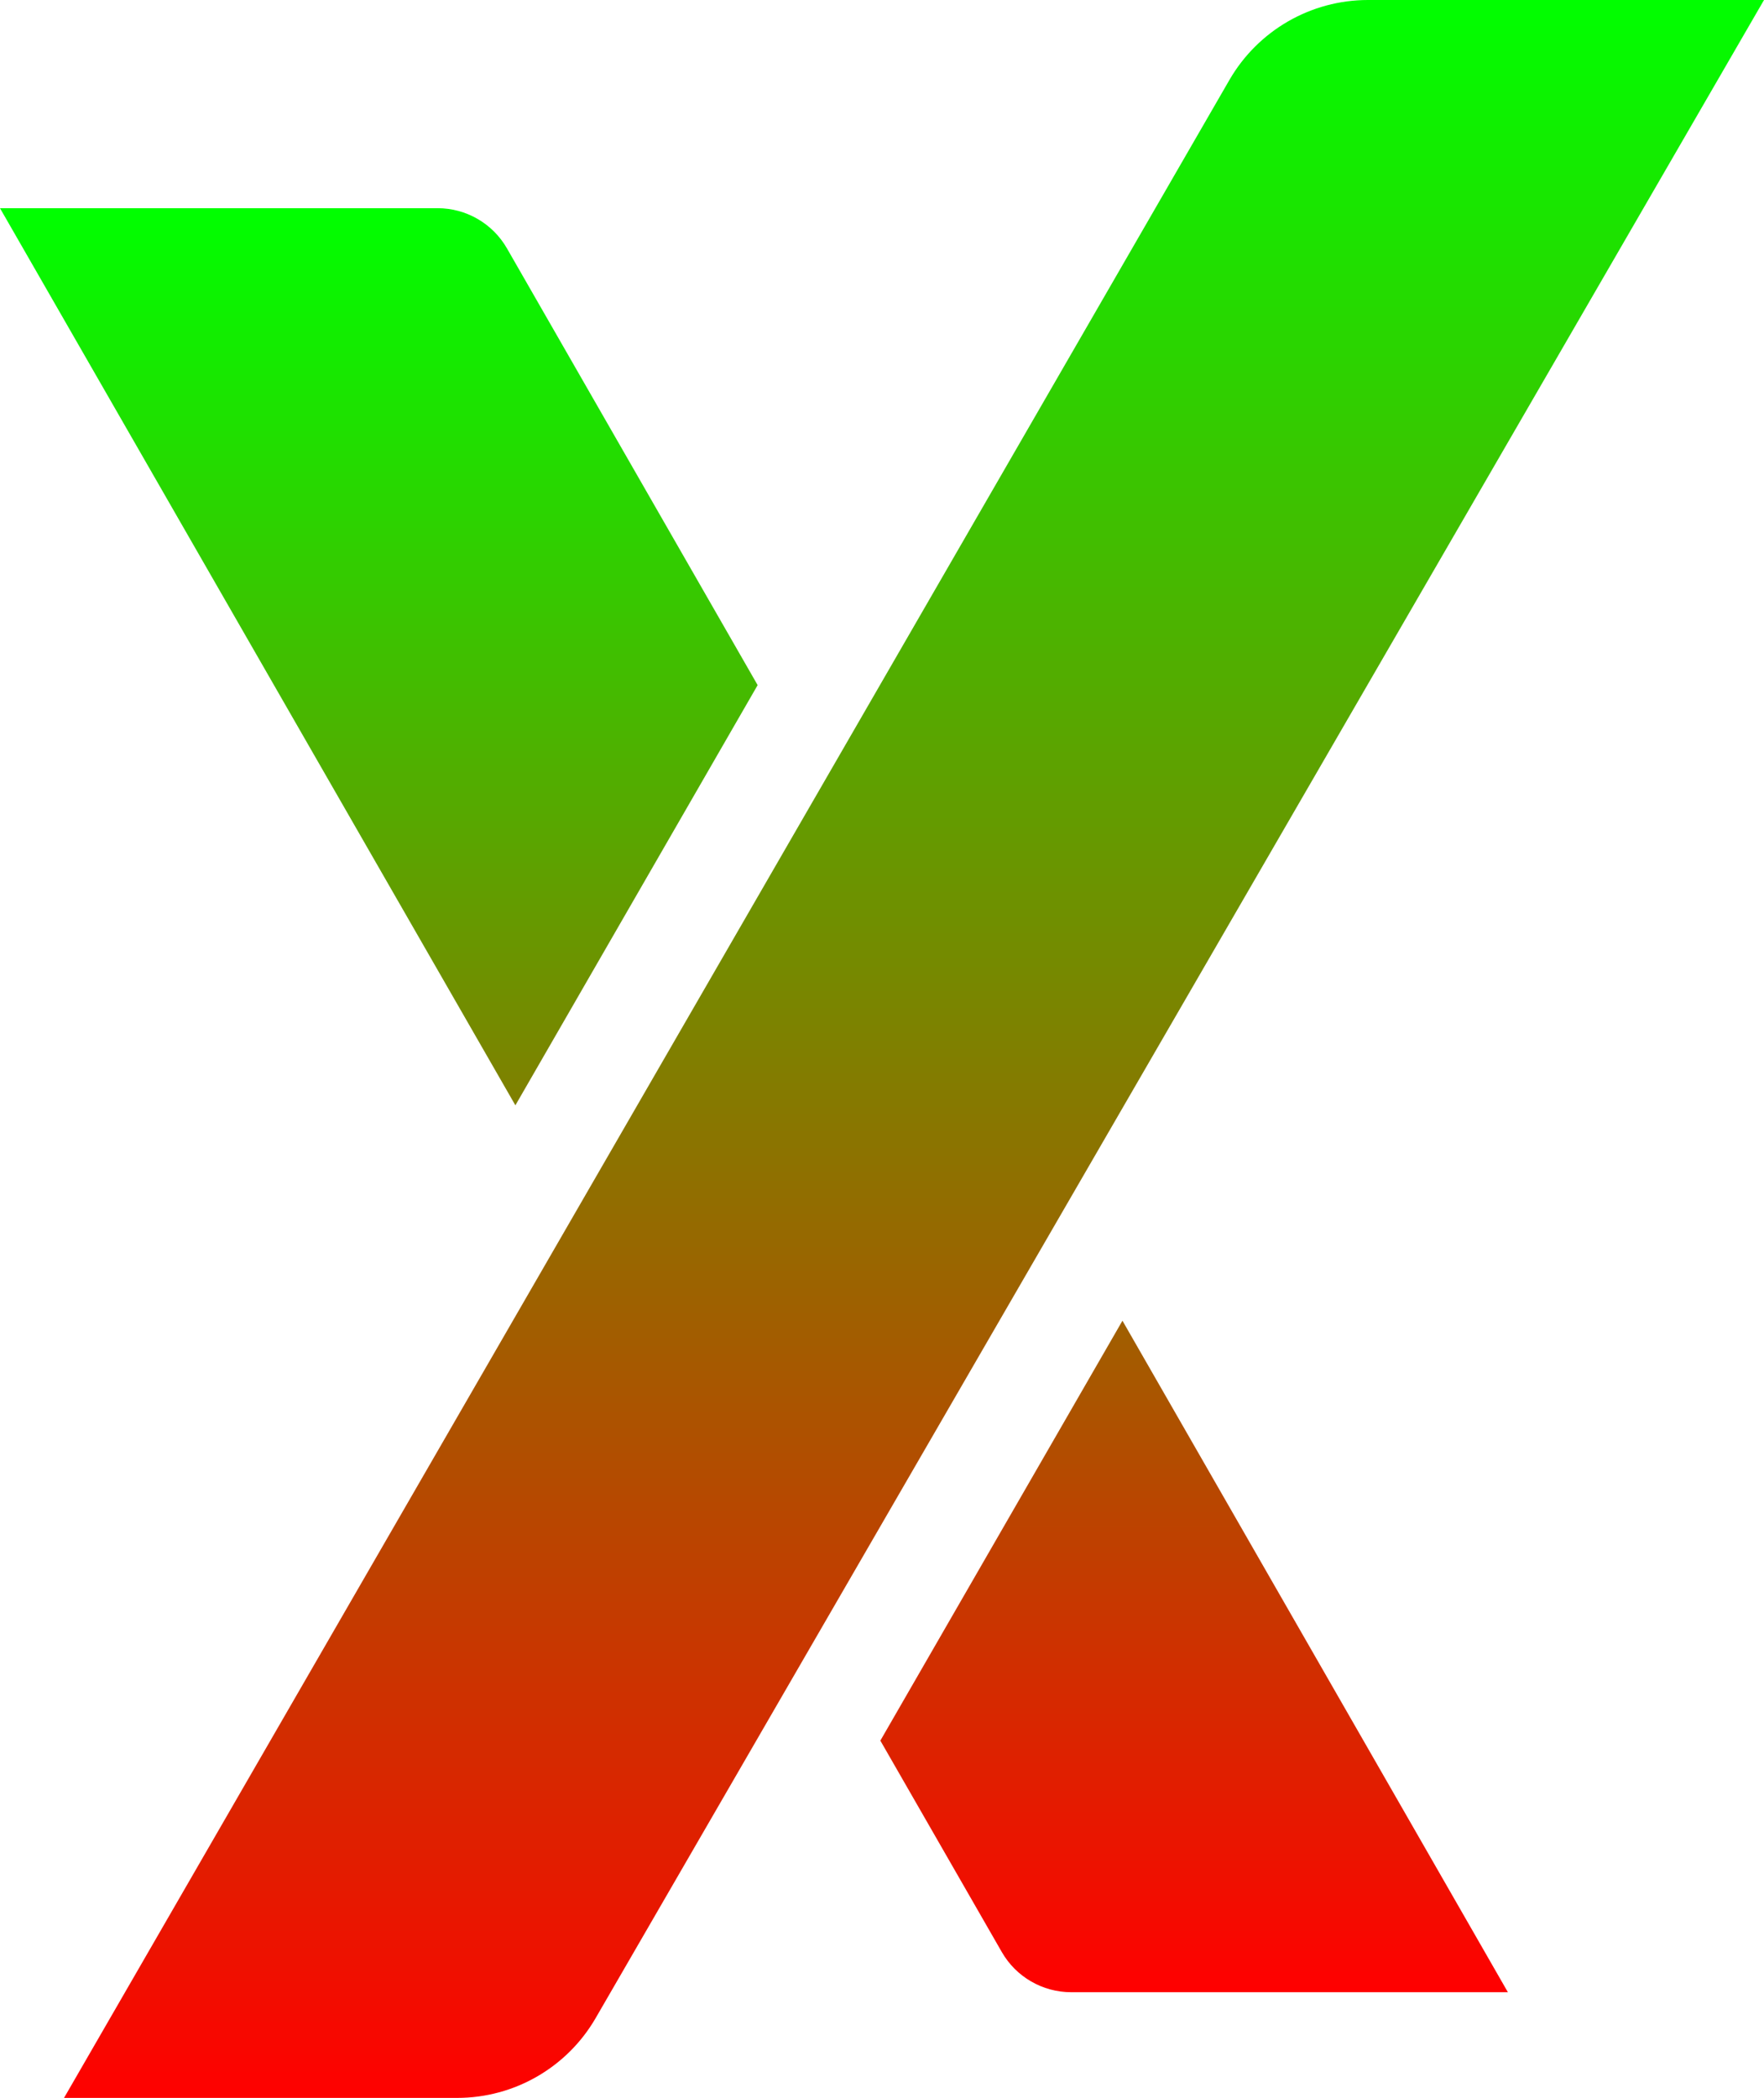
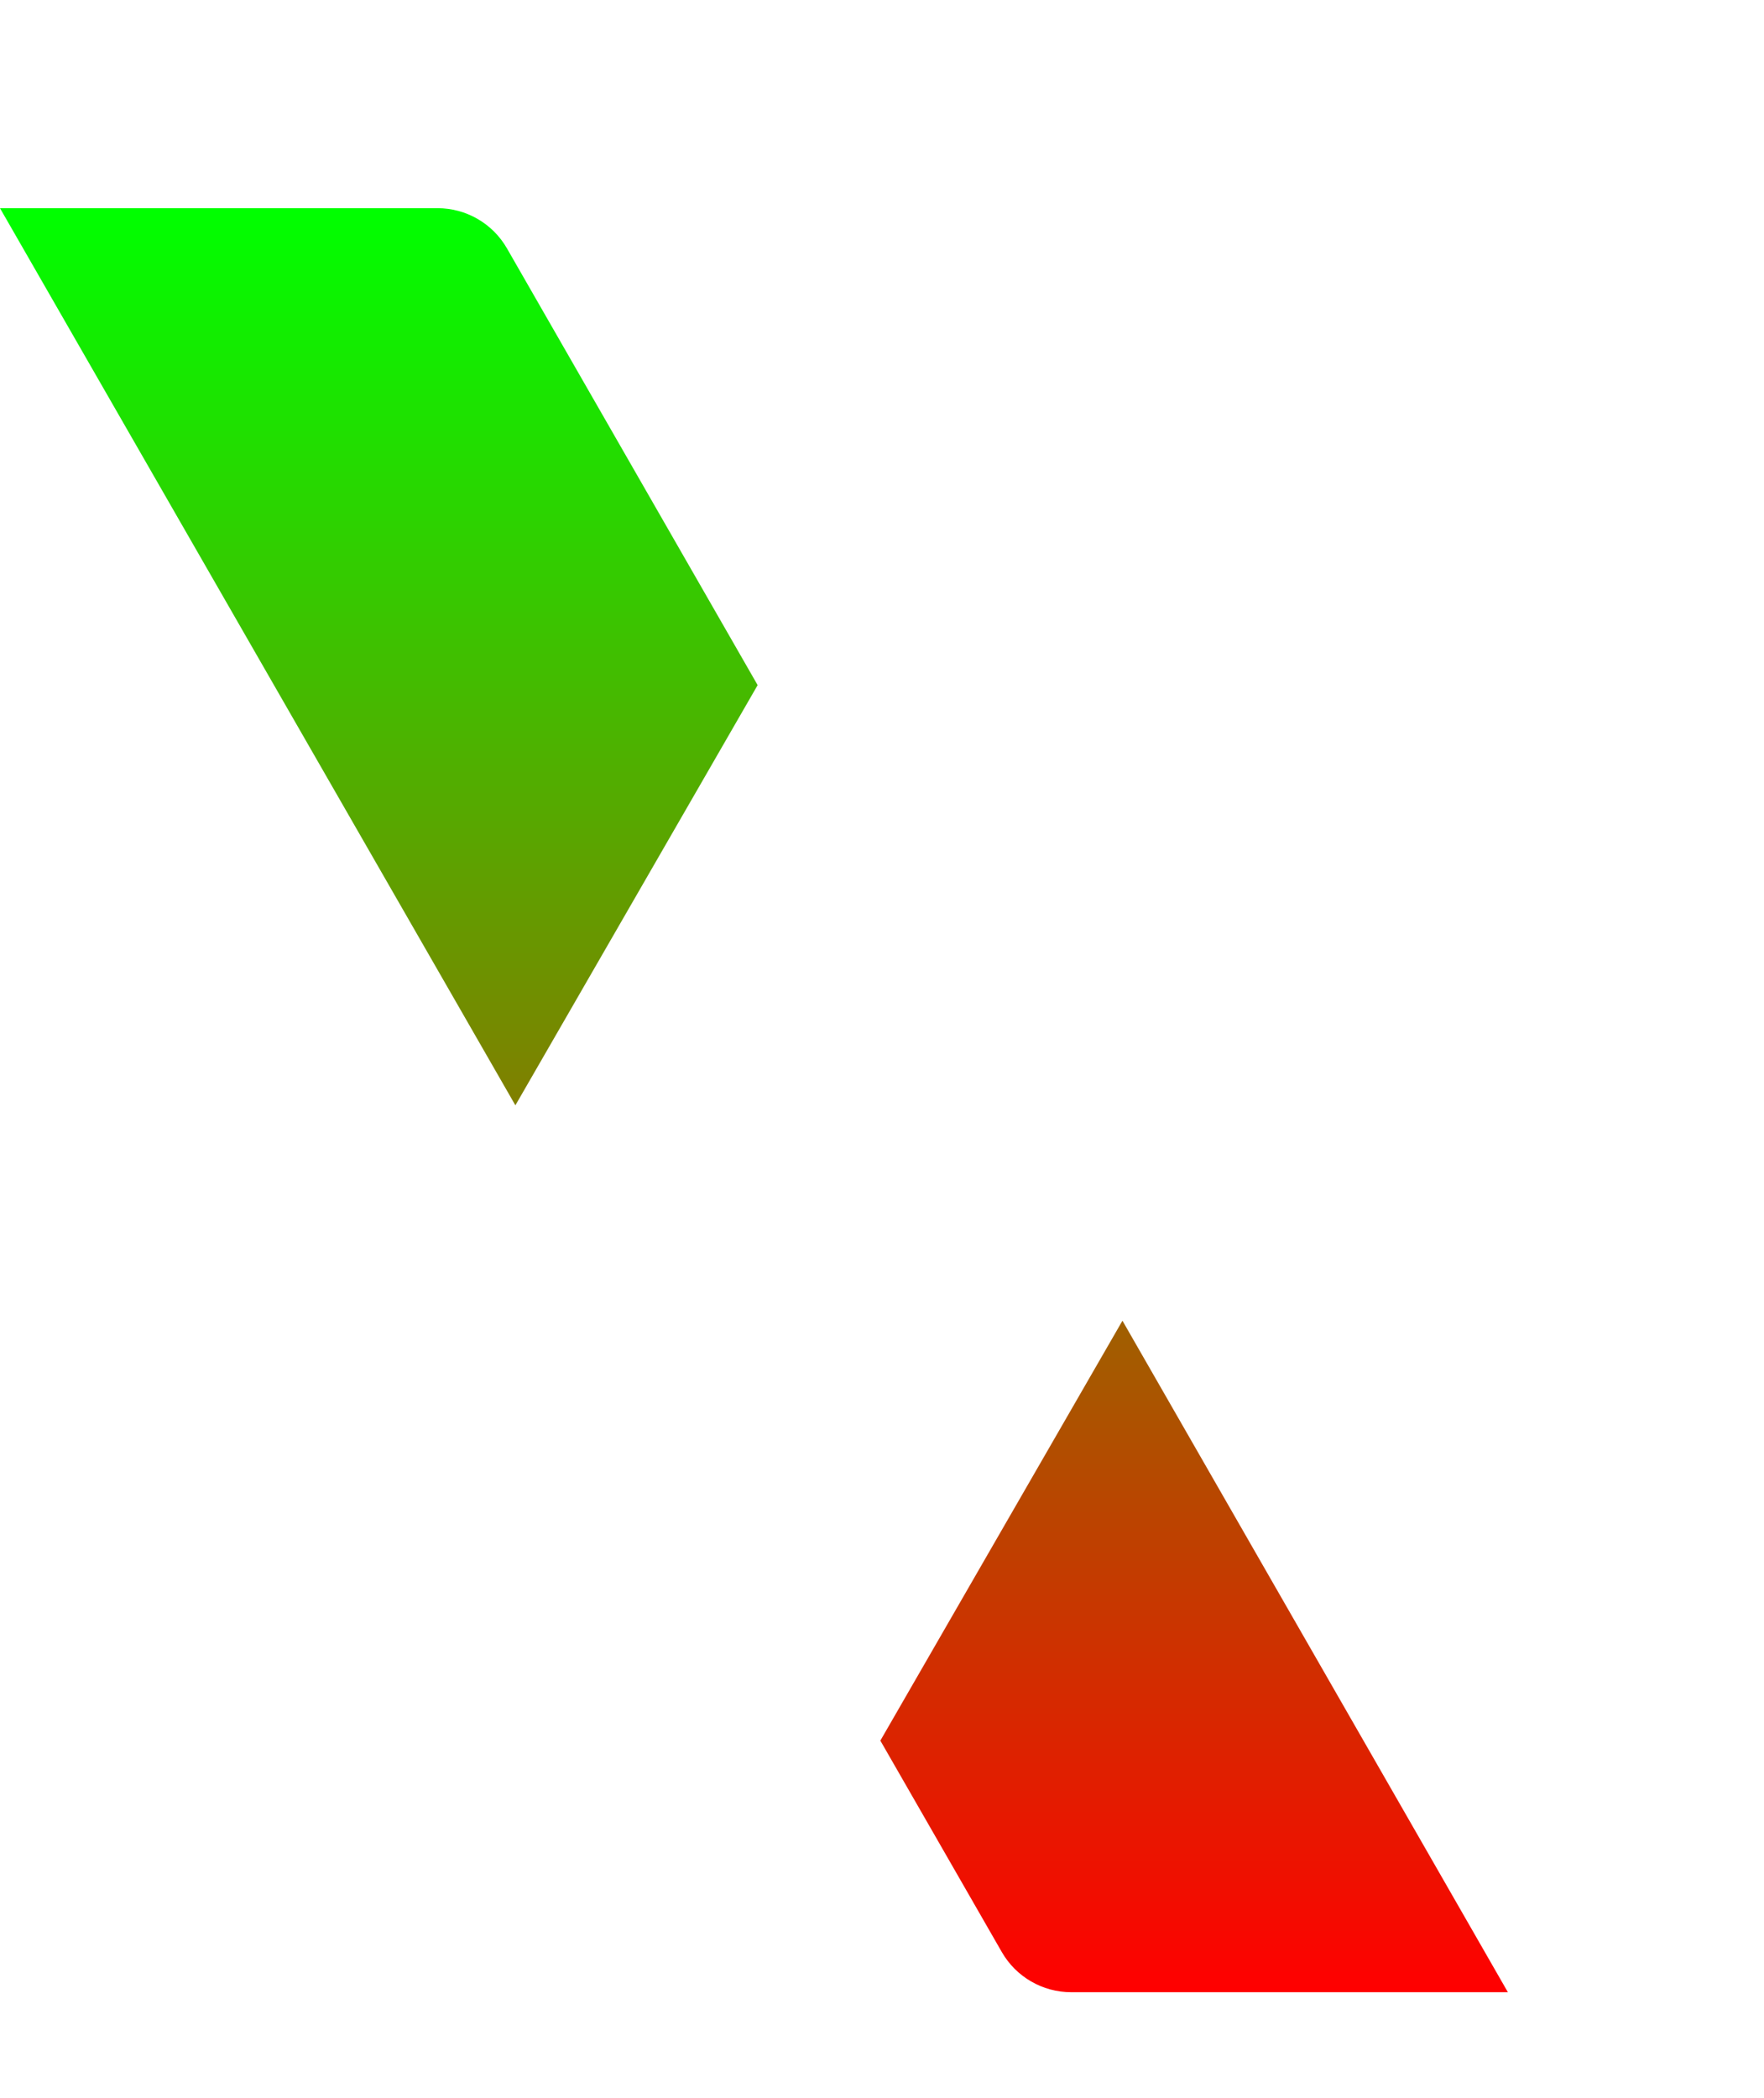
<svg xmlns="http://www.w3.org/2000/svg" width="551px" height="655px" viewBox="0 0 551 655" version="1.1">
  <title>Artboard</title>
  <defs>
    <linearGradient x1="0%" y1="0%" x2="0%" y2="100%" id="green-to-red-gradient">
      <stop stop-color="#FF0000" offset="0.086%" style="stop-color:#00FF00;" />
      <stop stop-color="#FF0033" offset="100%" style="stop-color:#FF0000;" />
    </linearGradient>
    <linearGradient x1="0%" y1="0%" x2="0%" y2="100%" id="green-to-red-gradient">
      <stop stop-color="#00FF99" offset="0%" style="stop-color:#00FF00;" />
      <stop stop-color="#00FF55" offset="100%" style="stop-color:#FF0000;" />
    </linearGradient>
  </defs>
  <g id="Artboard" stroke="none" stroke-width="1" fill="none" fill-rule="evenodd">
    <g id="Group-4-Copy-4">
-       <path d="M350.607,412.346 L471,622 L334.596,622 C325.647,622 317.38,617.216 312.921,609.458 L312.921,609.458 L274.985,543.451 L350.607,412.346 Z M136.673,65 C145.626,65 153.895,69.787 158.353,77.551 L158.353,77.551 L236.655,213.908 L160.983,345.098 L0,65 Z" id="Combined-Shape-Copy" fill="url(#green-to-red-gradient)" />
-       <path d="M186.068,630.06 L551,0 L551,0 L427.3,0 C409.442,-3.2246751e-14 392.94,9.524 384.006,24.986 L20,655 L20,655 L142.802,655 C160.64,655 177.128,645.496 186.068,630.06 Z" id="Path-4-Copy-2" fill="url(#green-to-red-gradient)" />
+       <path d="M350.607,412.346 L471,622 L334.596,622 C325.647,622 317.38,617.216 312.921,609.458 L274.985,543.451 L350.607,412.346 Z M136.673,65 C145.626,65 153.895,69.787 158.353,77.551 L158.353,77.551 L236.655,213.908 L160.983,345.098 L0,65 Z" id="Combined-Shape-Copy" fill="url(#green-to-red-gradient)" />
    </g>
  </g>
</svg>